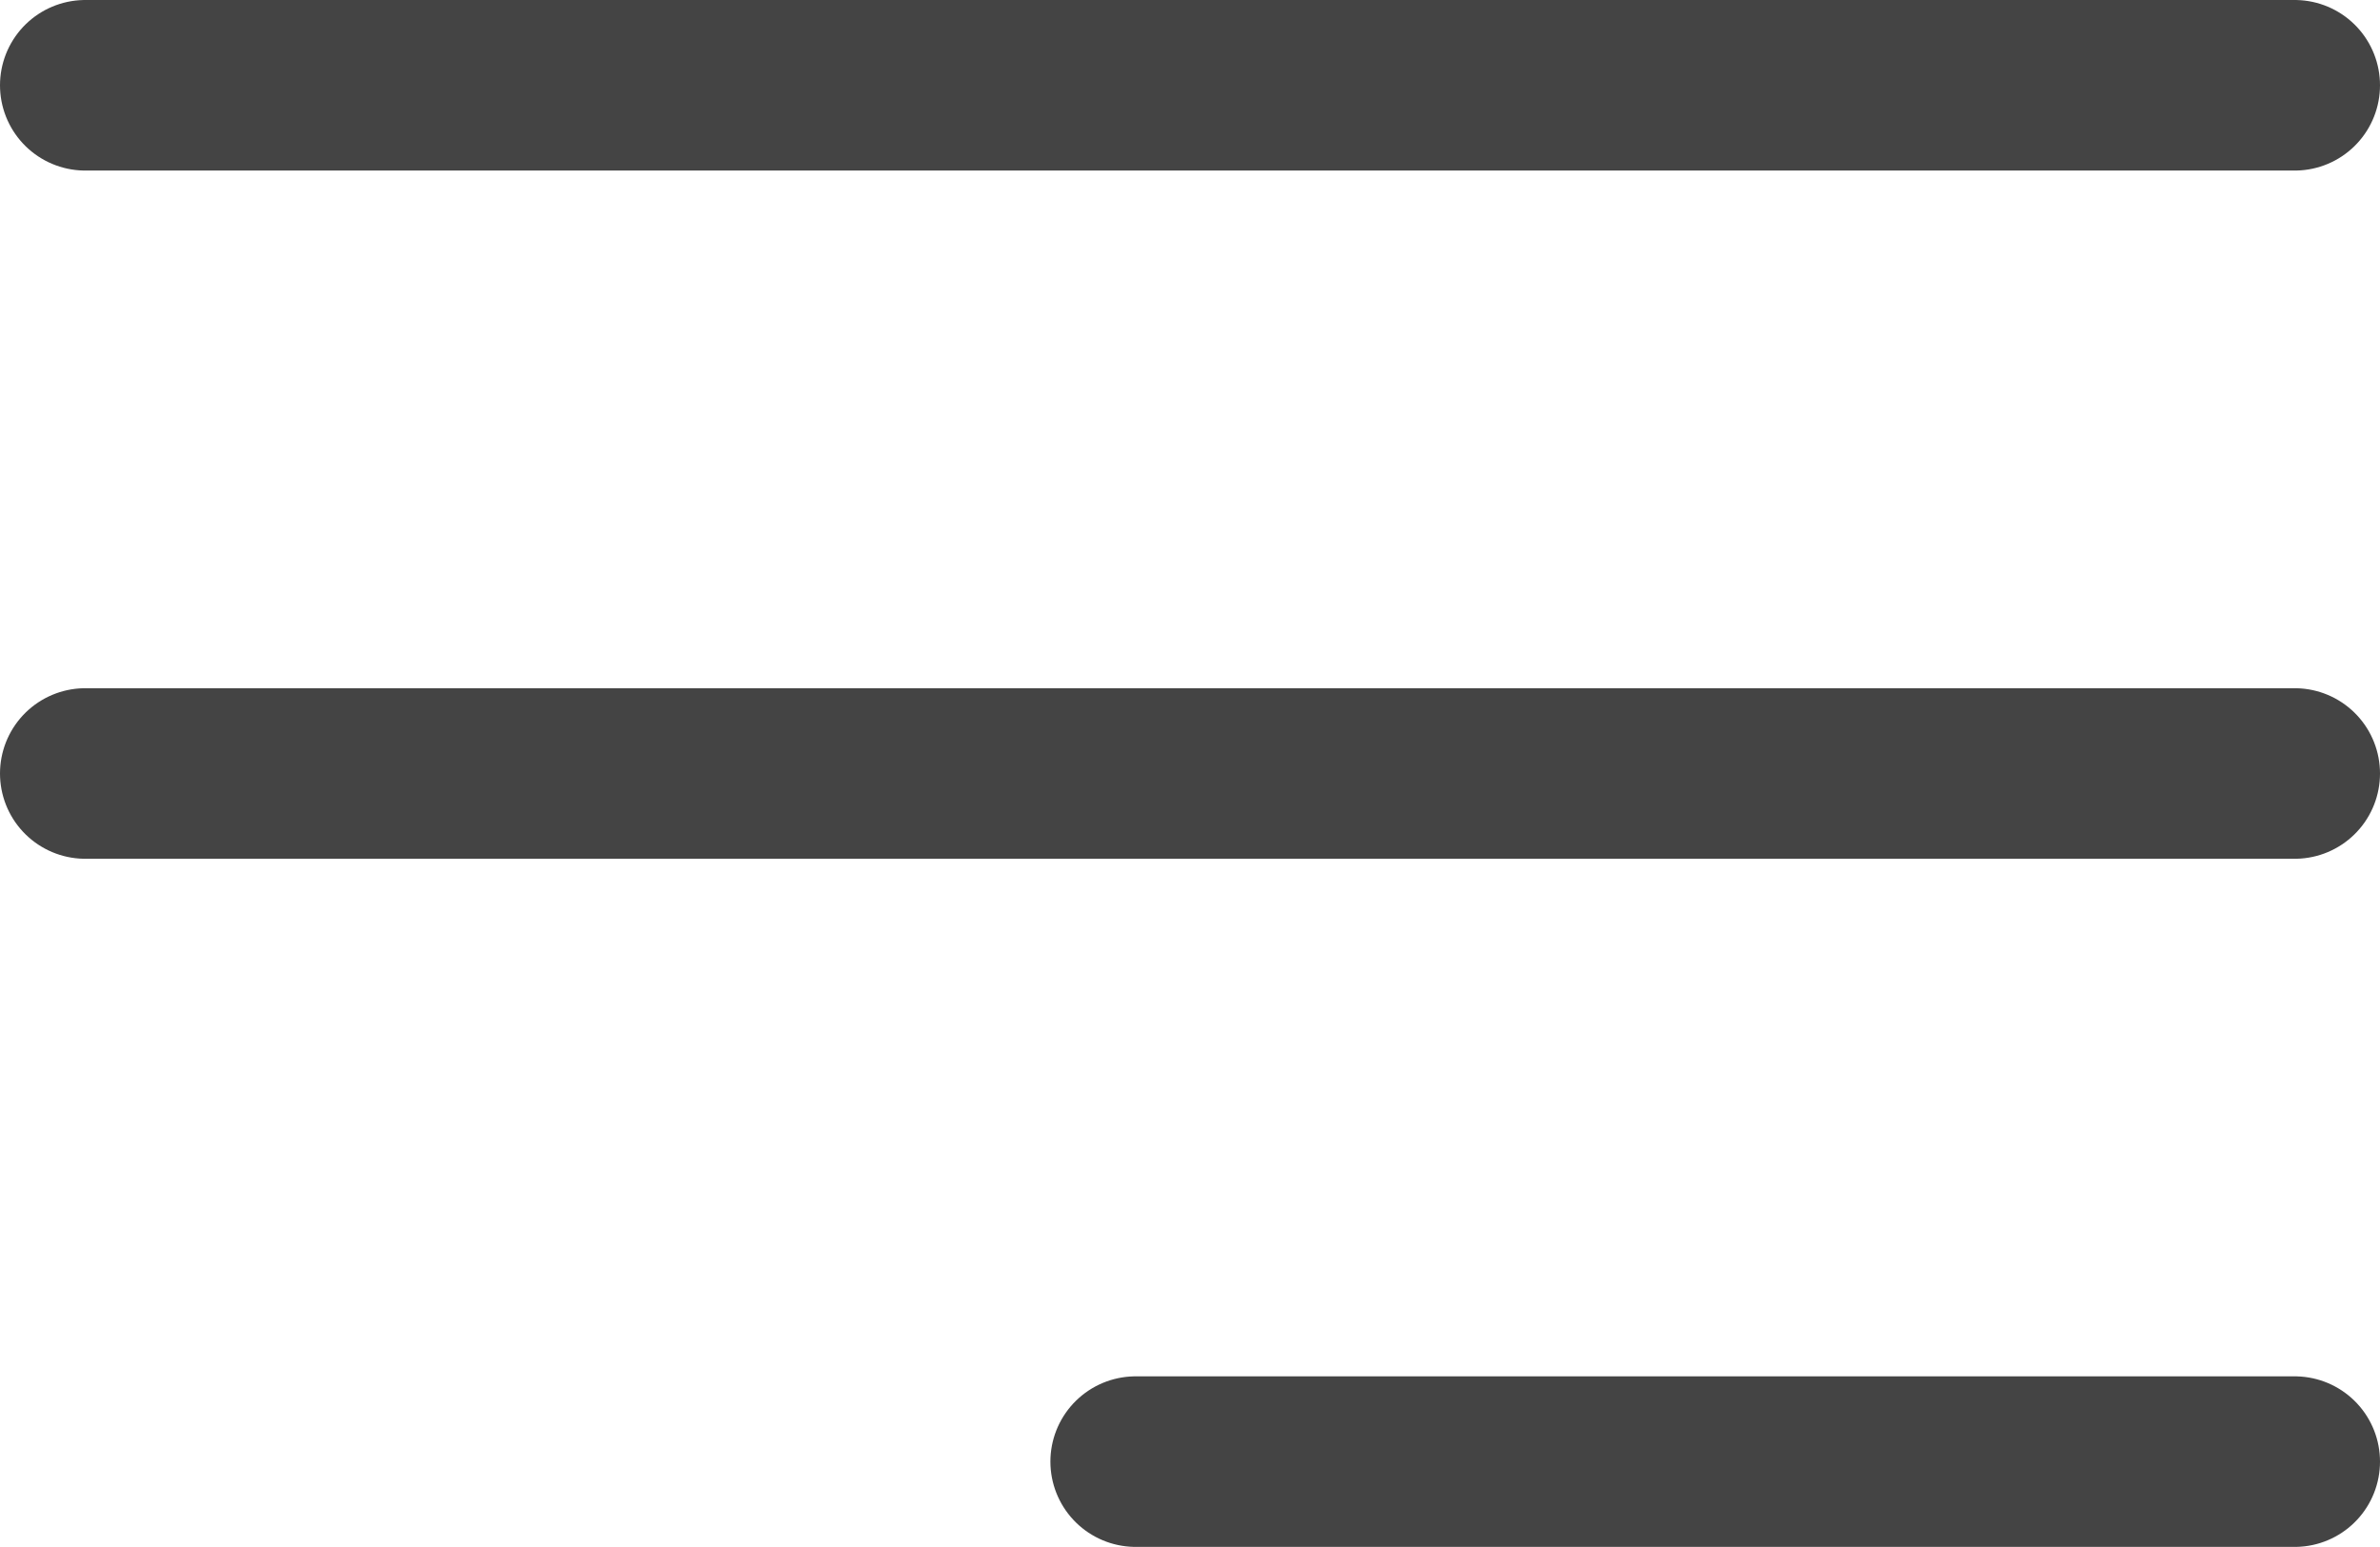
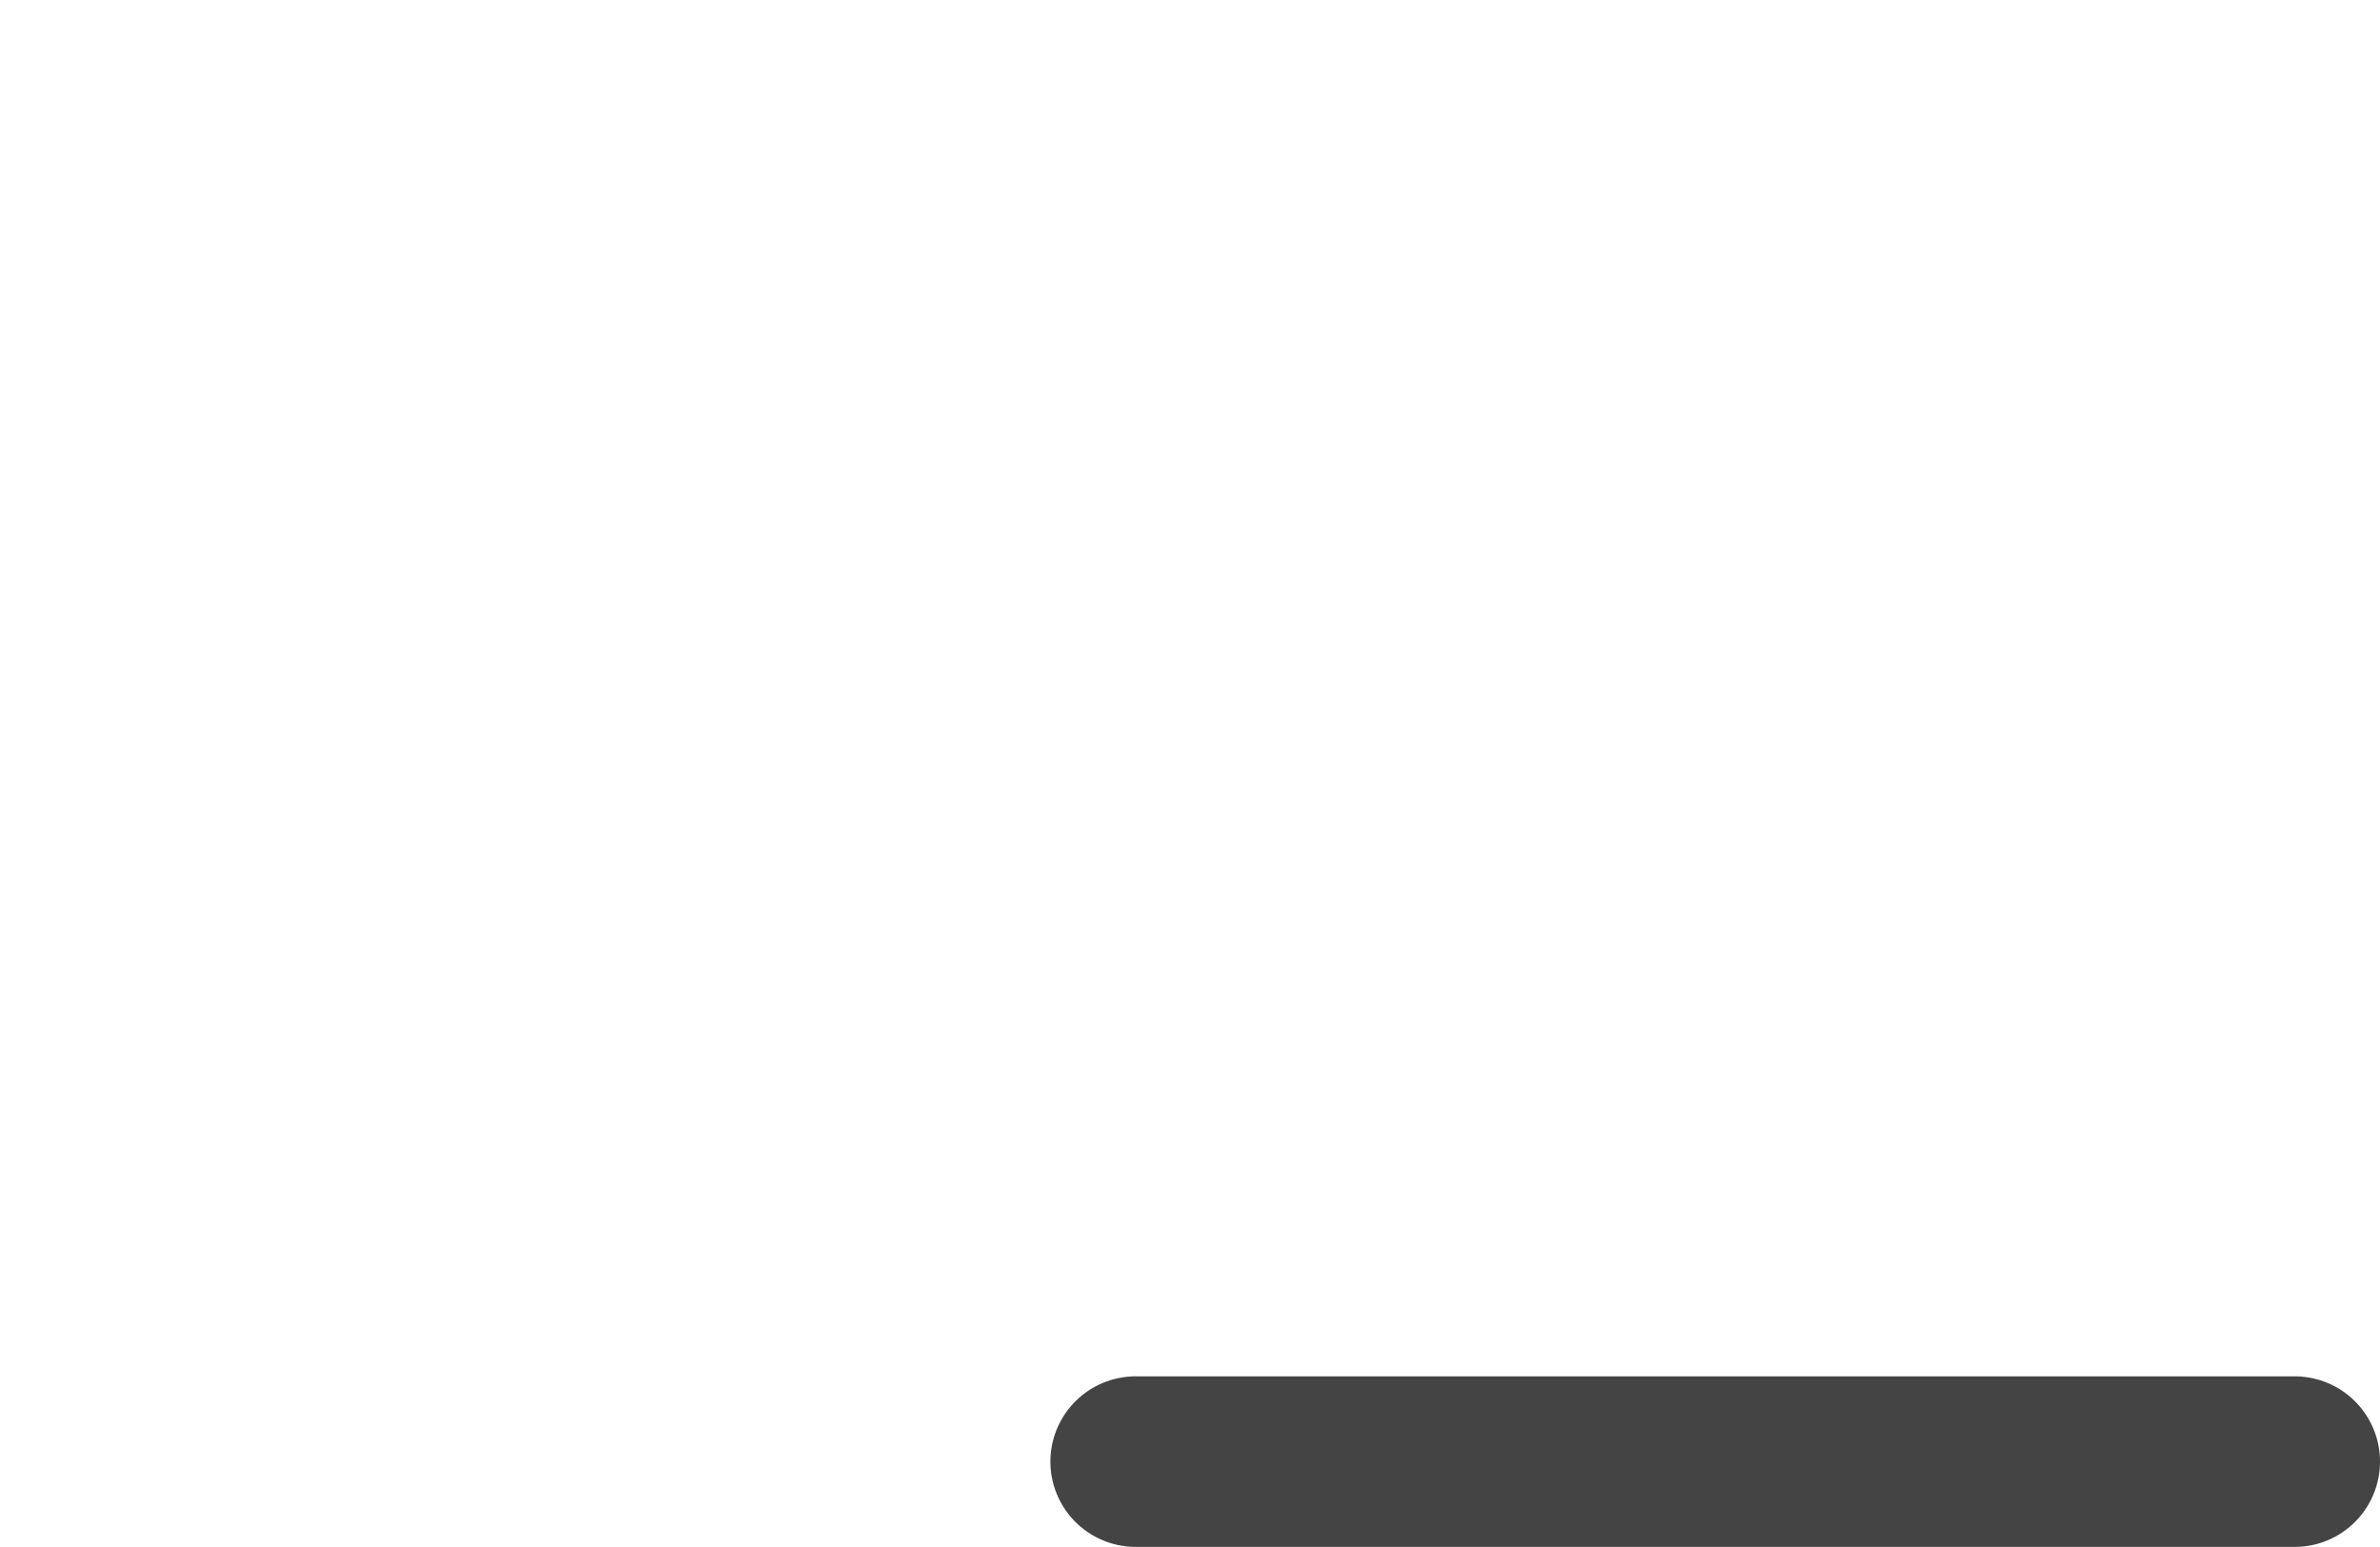
<svg xmlns="http://www.w3.org/2000/svg" width="27.908" height="18.139" viewBox="0 0 27.908 18.139">
  <g id="icob-menu" transform="translate(1 1)">
-     <line id="Line_85" data-name="Line 85" x2="25.908" fill="none" stroke="#444" stroke-linecap="round" stroke-width="2" />
-     <line id="Line_85-2" data-name="Line 85" x2="25.908" transform="translate(0 8.07)" fill="none" stroke="#444" stroke-linecap="round" stroke-width="2" />
    <path id="Line_85-3" data-name="Line 85" d="M0,0H13.591" transform="translate(12.317 16.139)" fill="none" stroke="#444" stroke-linecap="round" stroke-width="2" />
  </g>
</svg>